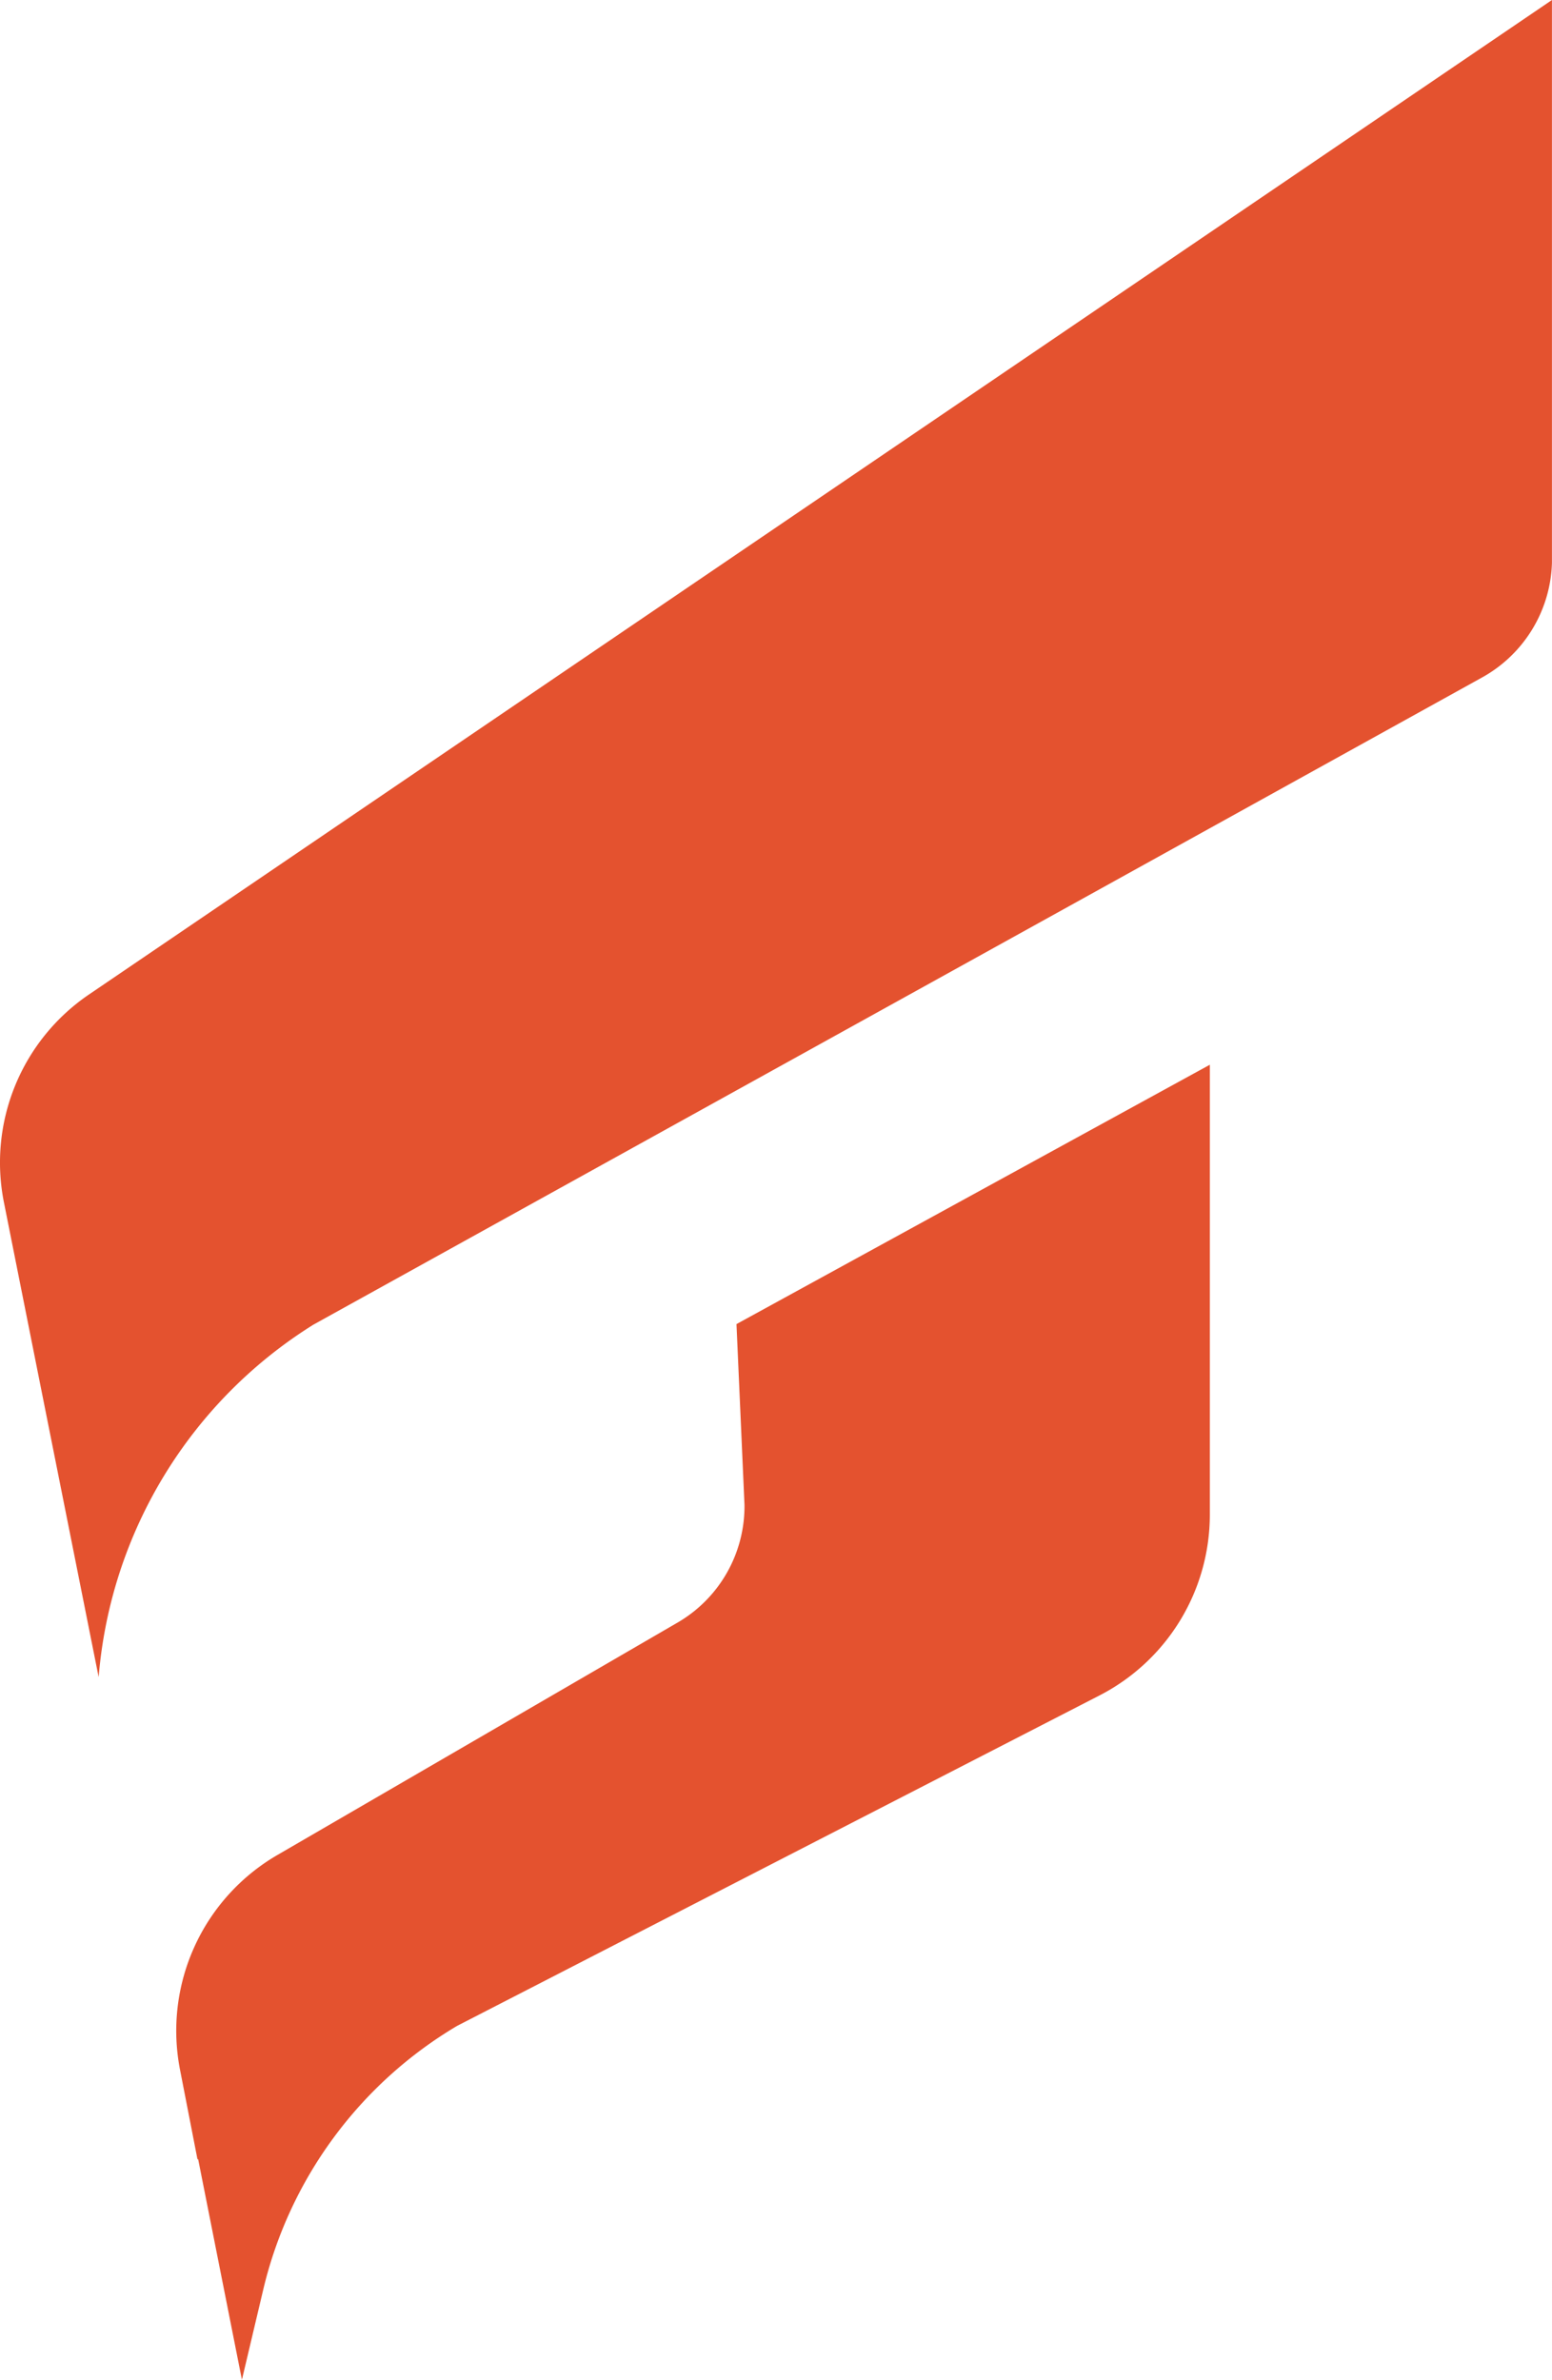
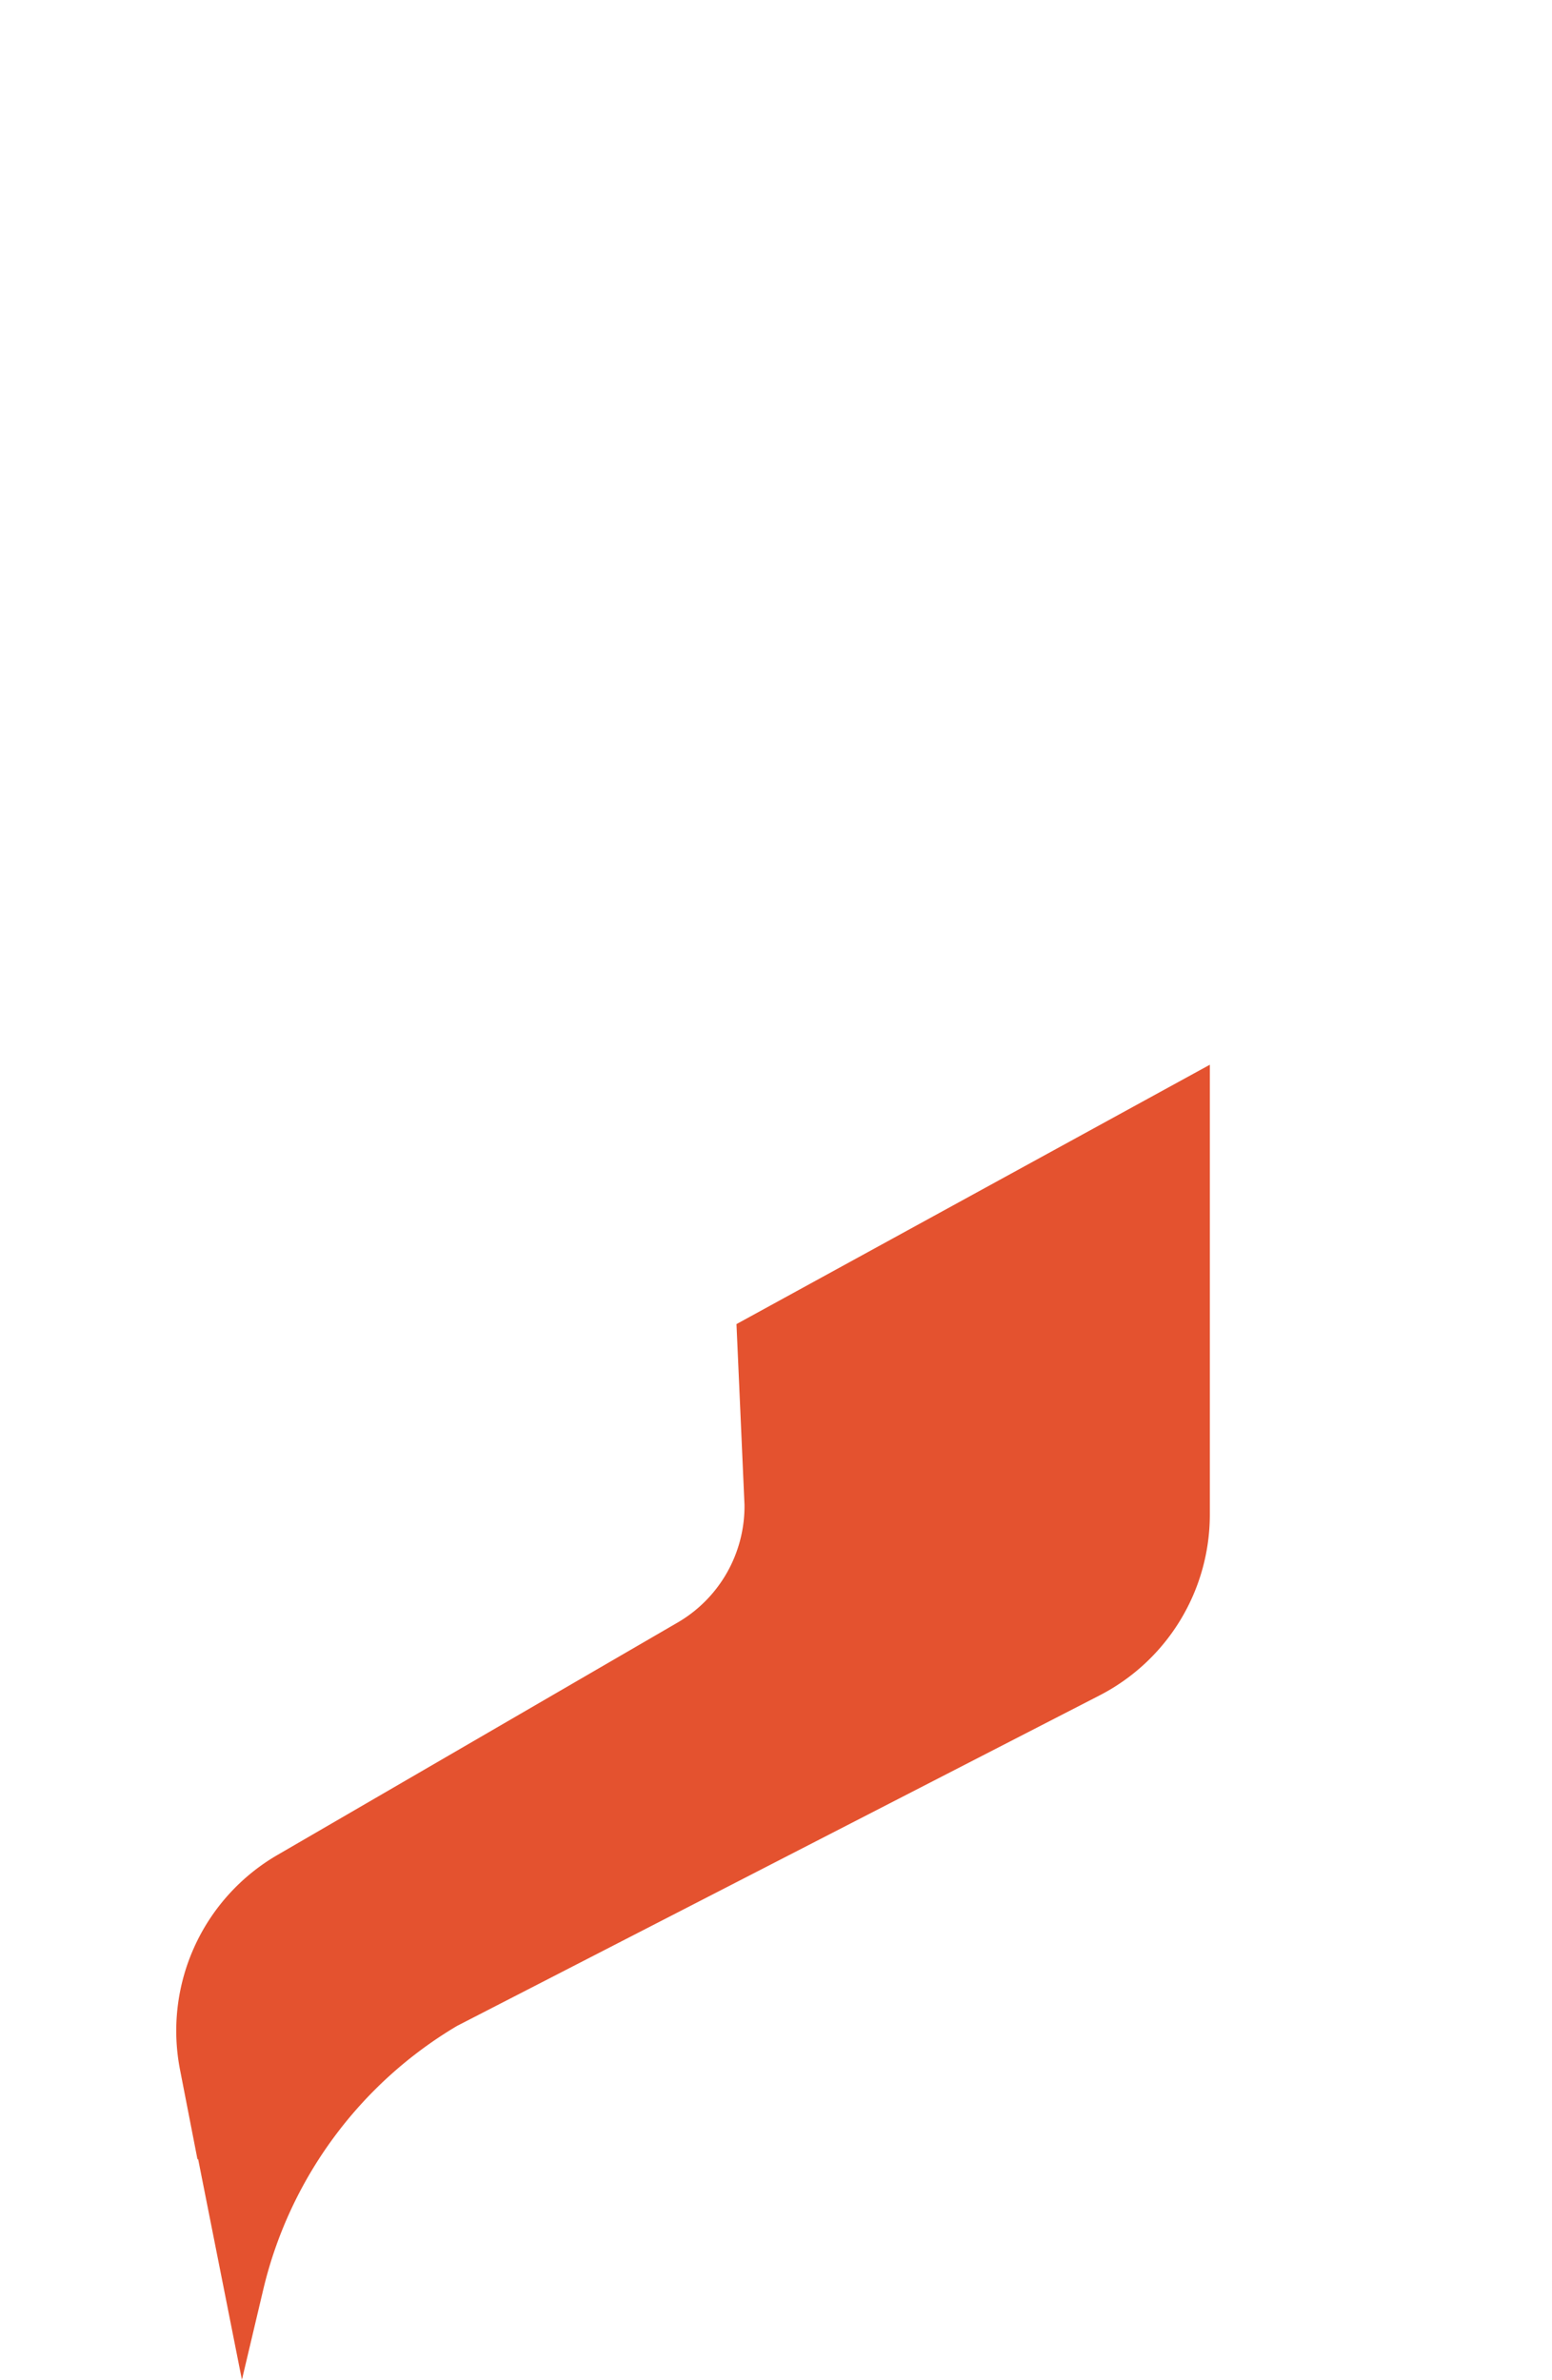
<svg xmlns="http://www.w3.org/2000/svg" width="60.253" height="92.371" viewBox="0 0 60.253 92.371">
  <g id="Group_95" data-name="Group 95" transform="translate(2816.146 -610.19)">
-     <path id="Path_1" data-name="Path 1" d="M-2812.693,648.792a7.888,7.888,0,0,0-3.3,8.07l1.363,6.835,2.314,11.591a17.839,17.839,0,0,1,8.34-13.683l45.334-25.1a5.263,5.263,0,0,0,2.747-4.465V610.19Z" transform="translate(0 0)" fill="#e4522f" />
    <path id="Path_2" data-name="Path 2" d="M-2791.756,641.338a5.223,5.223,0,0,1-2.644,4.6l-15.49,8.995a7.891,7.891,0,0,0-3.781,8.331l.679,3.484.025-.012,1.7,8.566.831-3.513a16.263,16.263,0,0,1,7.523-10.223l24.943-12.828a7.891,7.891,0,0,0,4.28-7.015V624.259l-18.377,10.067Z" transform="translate(4.513 27.259)" fill="#e4522f" />
  </g>
</svg>